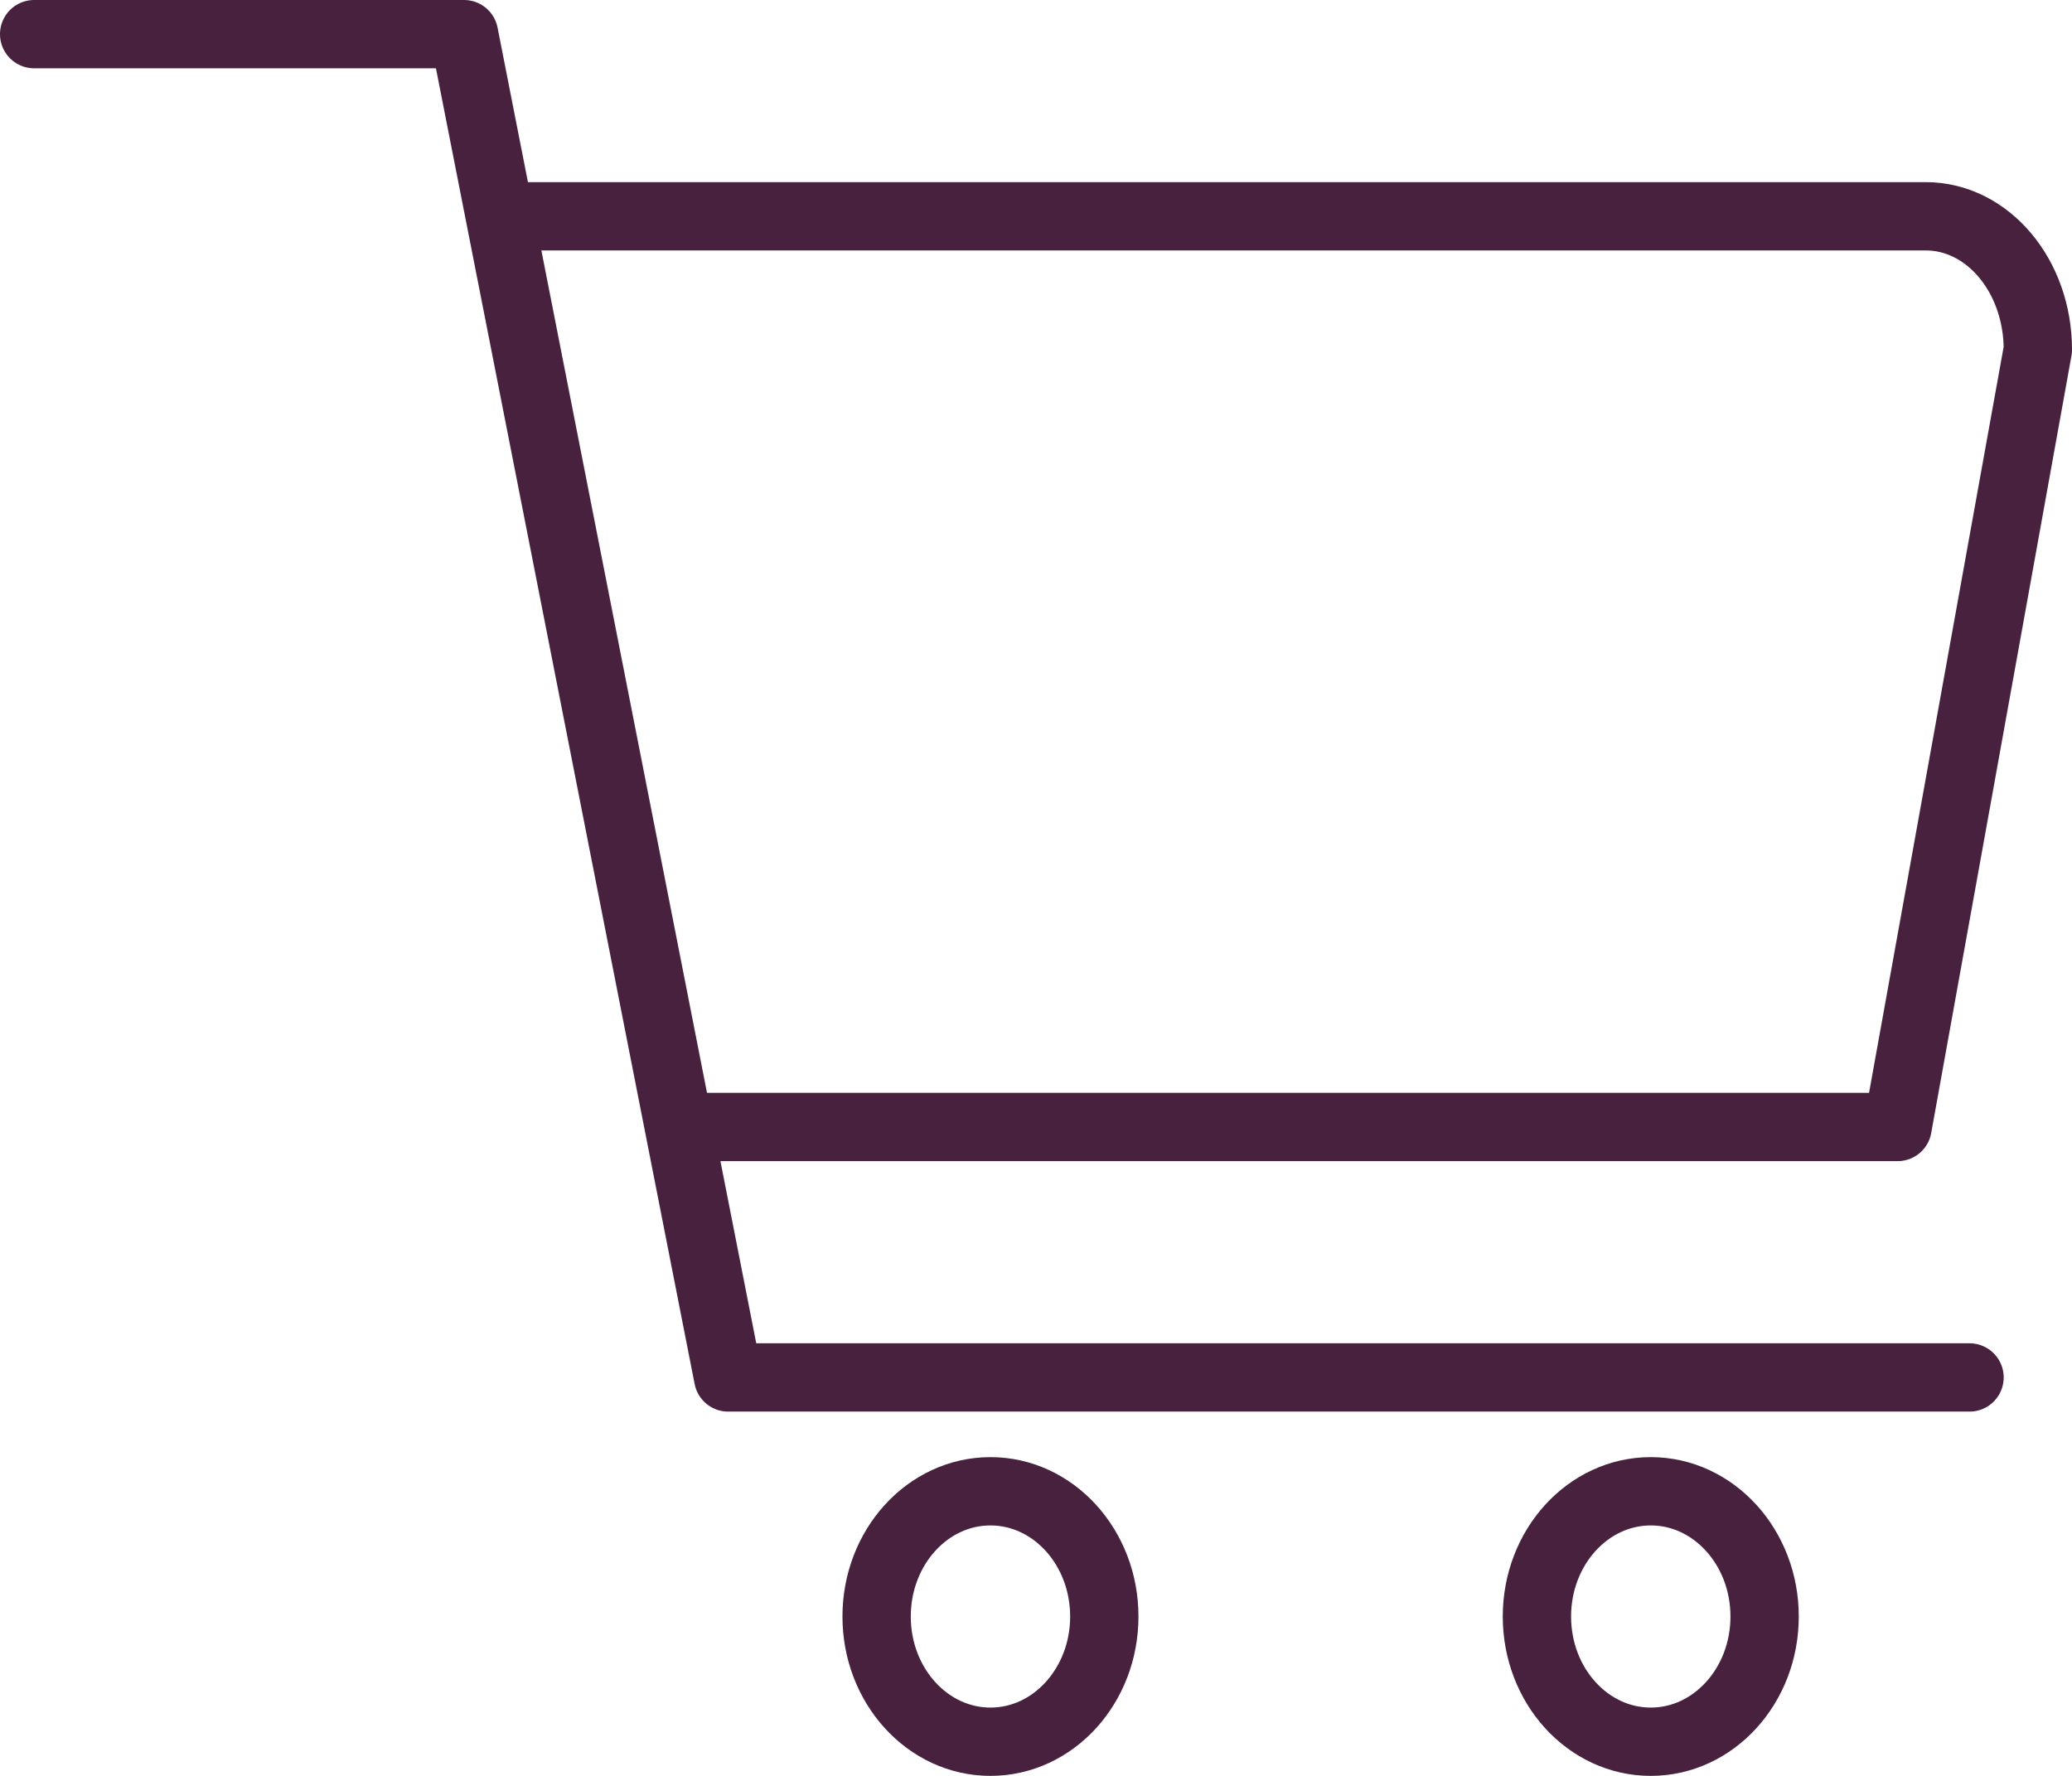
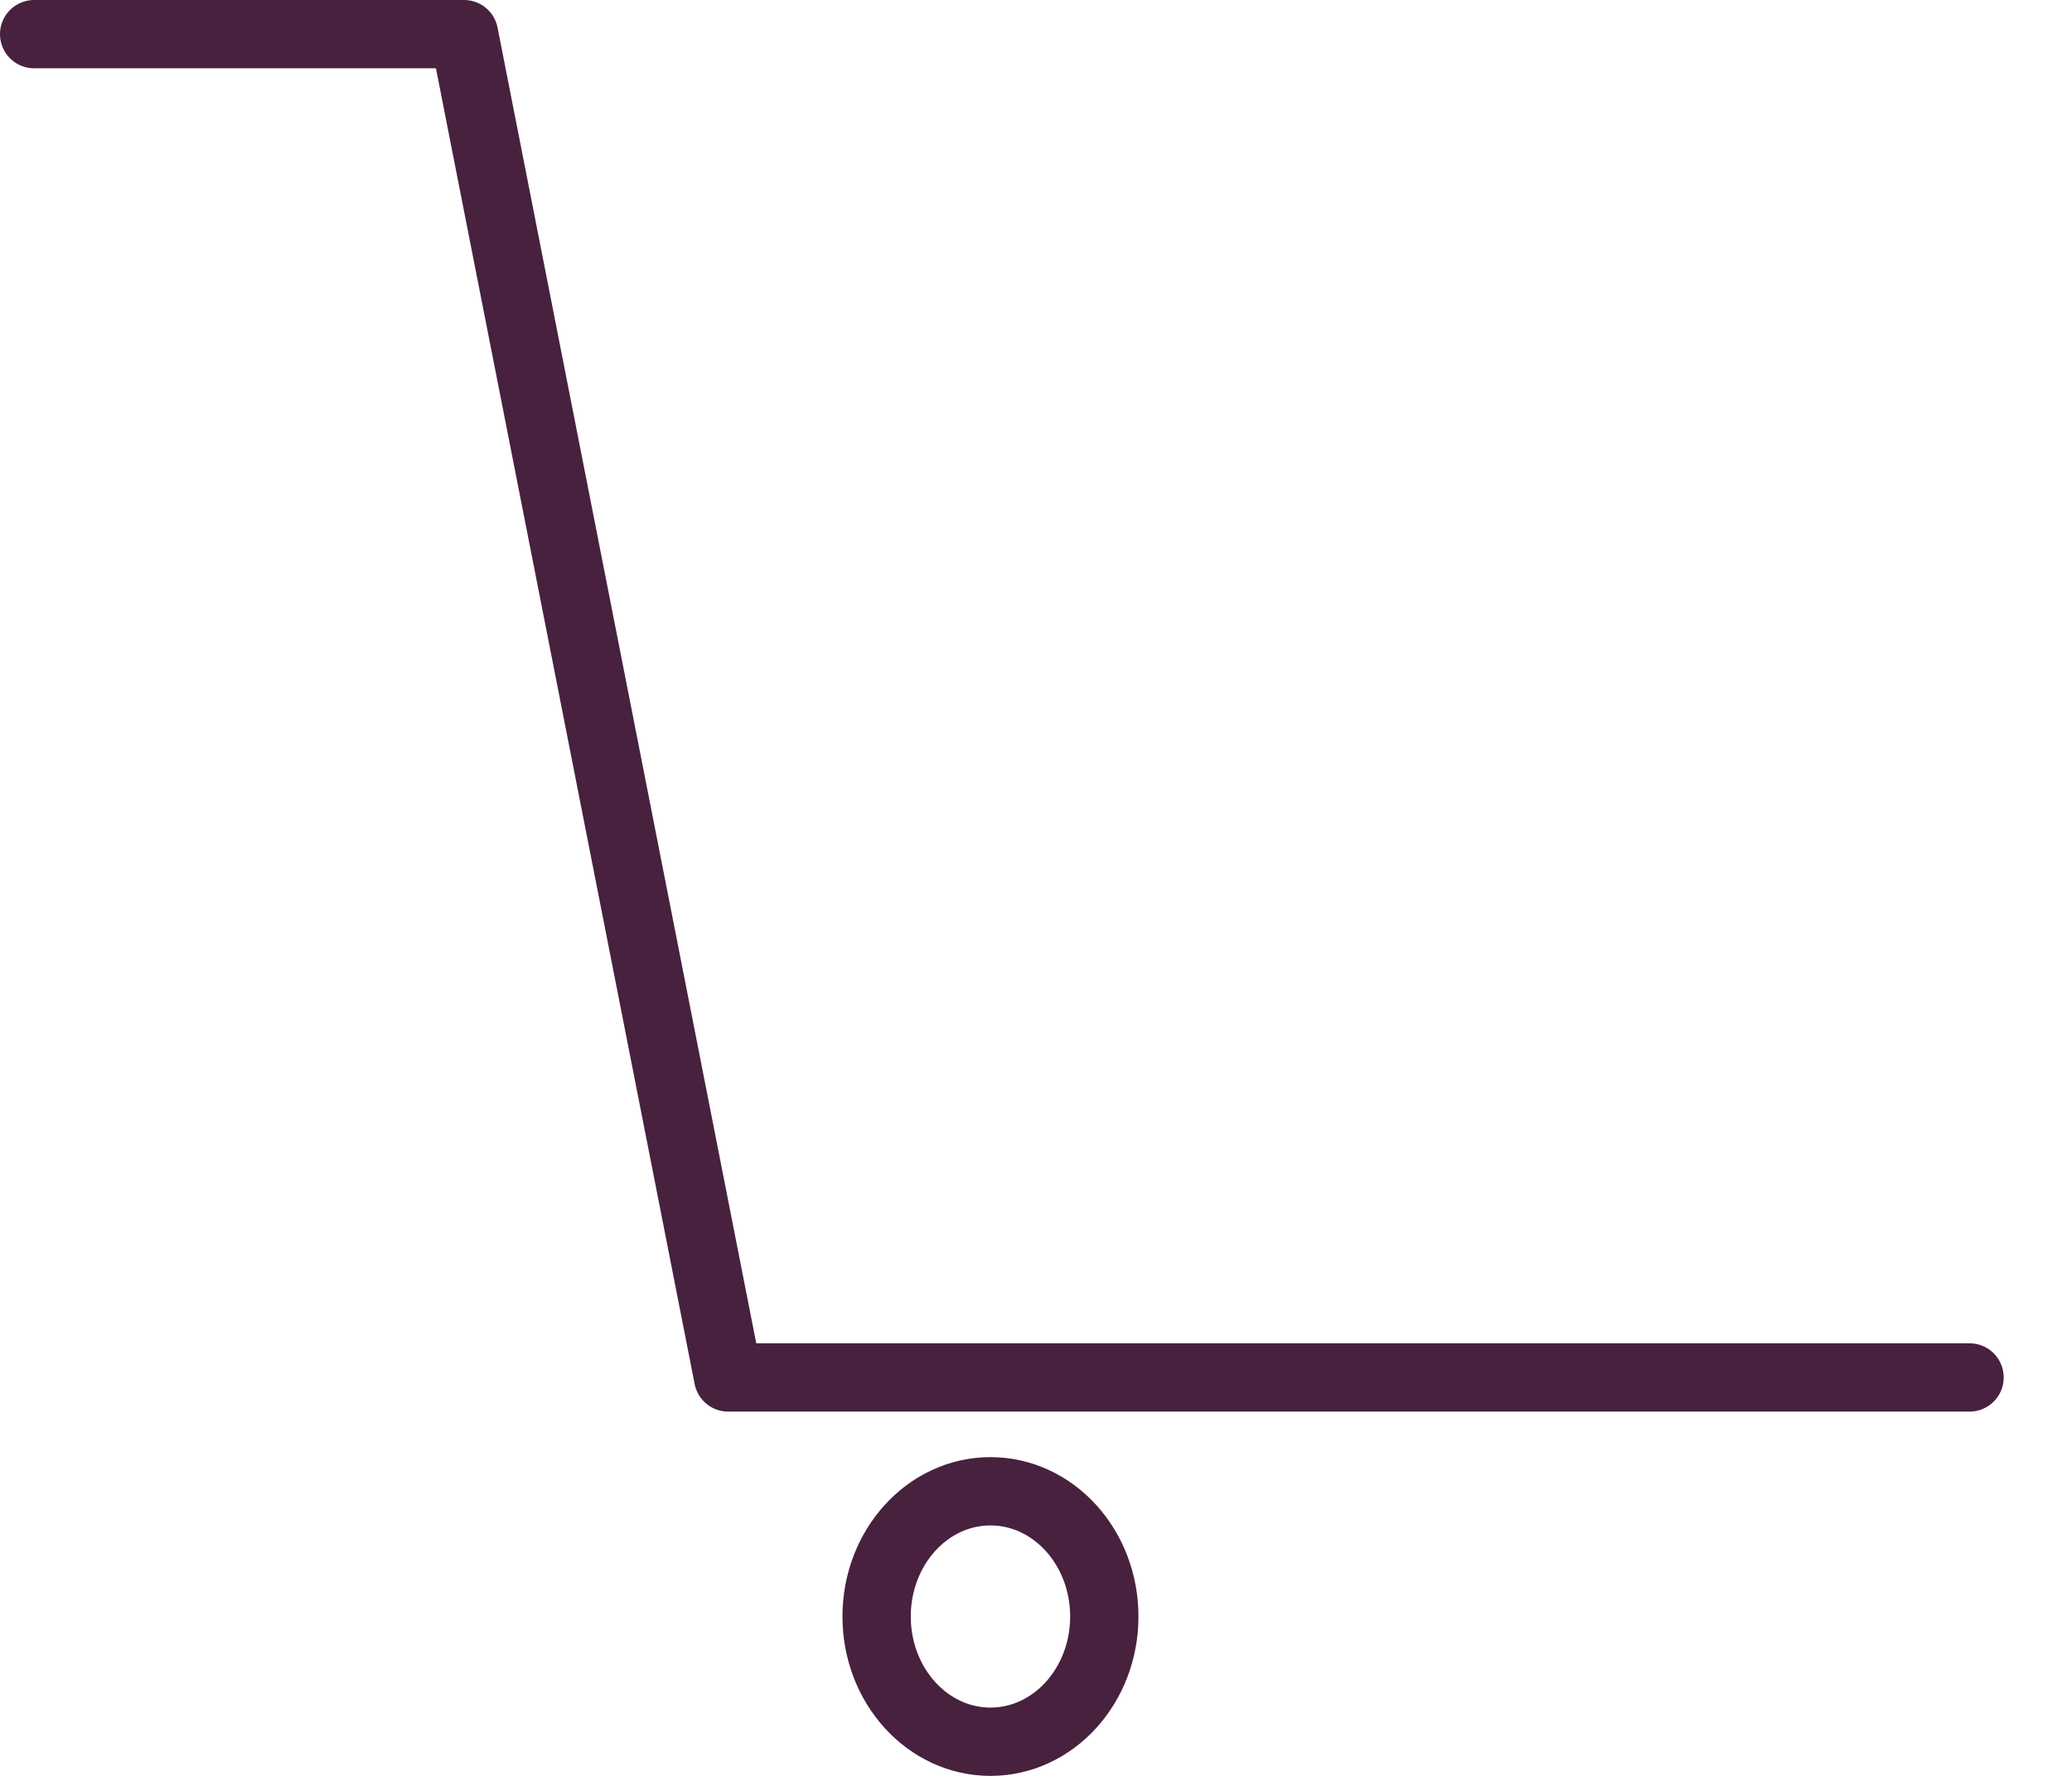
<svg xmlns="http://www.w3.org/2000/svg" id="Layer_2" viewBox="0 0 45.5 39">
  <defs>
    <style>.cls-1{fill:none;stroke:#47213e;stroke-linecap:round;stroke-linejoin:round;stroke-width:1.5px;}</style>
  </defs>
  <g id="_992">
-     <path class="cls-1" d="m11.25,4.75h31.04c1.36,0,2.46,1.31,2.46,2.93l-3.08,17.07H14.99" />
    <polyline class="cls-1" points=".75 .75 10.19 .75 15.99 30.25 43.25 30.25" />
    <ellipse class="cls-1" cx="21.75" cy="35.5" rx="2.5" ry="2.75" />
-     <ellipse class="cls-1" cx="36.25" cy="35.5" rx="2.5" ry="2.75" />
  </g>
</svg>